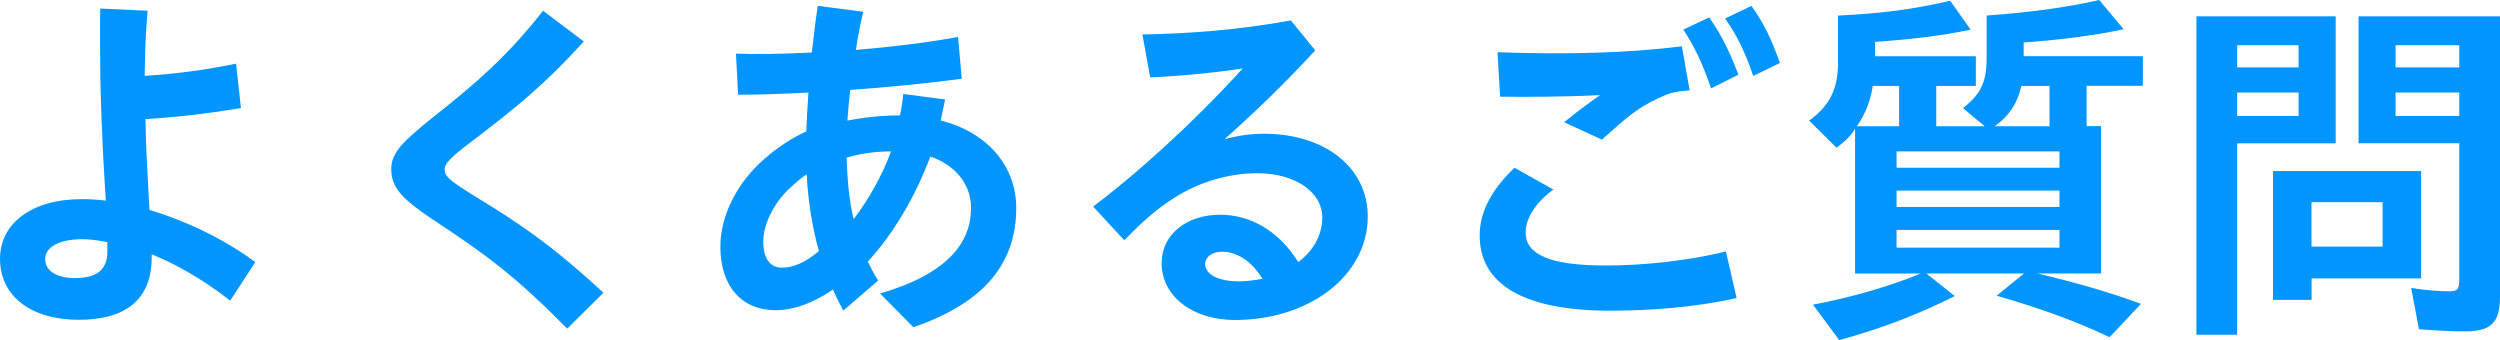
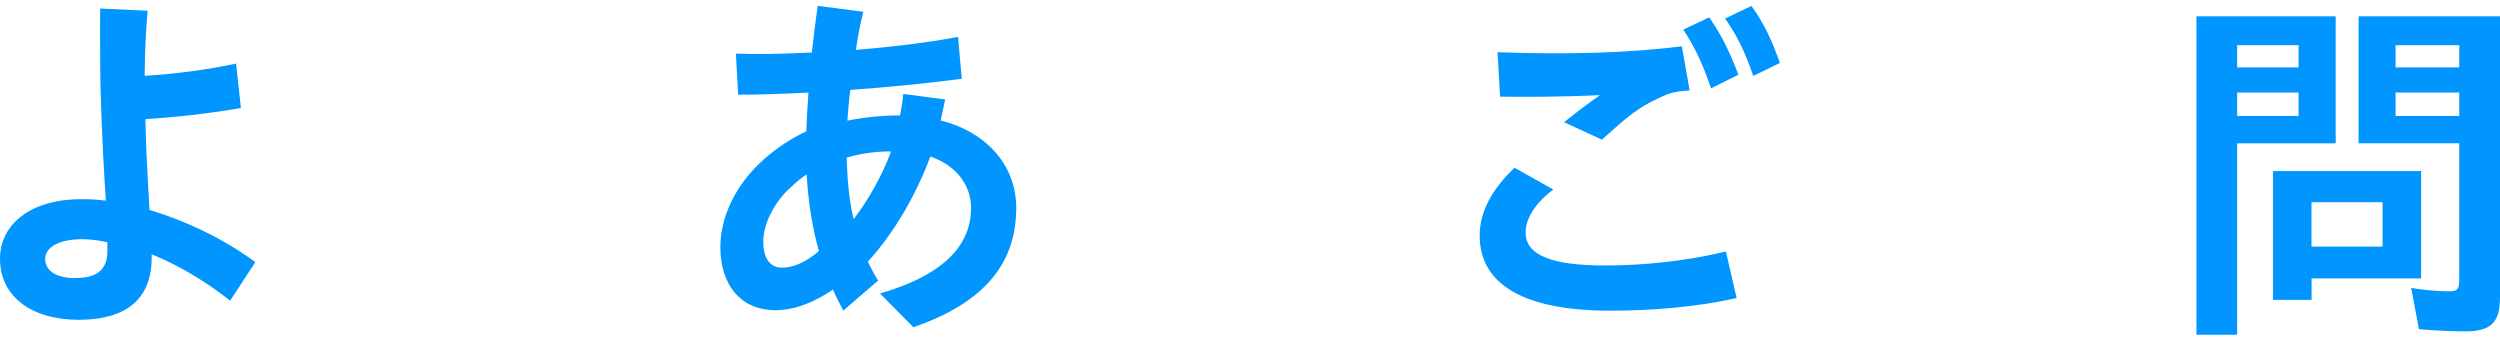
<svg xmlns="http://www.w3.org/2000/svg" id="_レイヤー_2" data-name="レイヤー 2" width="263.37" height="35.84" viewBox="0 0 263.37 35.84">
  <defs>
    <style>
      .cls-1 {
        fill: #0095ff;
      }
    </style>
  </defs>
  <g id="object">
    <g>
      <path class="cls-1" d="M0,27.26c0-3.67,3.28-6.28,8.58-6.28.82,0,1.68.04,2.57.16l-.12-1.91c-.23-3.55-.47-9.44-.47-12.21,0-1.83-.04-3.71,0-6.12l4.99.23c-.19,2.3-.27,3.9-.31,6.86,3.2-.2,6.47-.62,9.63-1.29l.51,4.68c-3.63.62-7.02.98-10.06,1.17.04,2.3.16,4.84.27,6.71.04.94.12,1.91.16,2.85,3.86,1.17,7.8,3.04,11.15,5.5l-2.65,4.06c-3-2.34-5.77-3.86-8.27-4.88v.35c0,4.33-2.65,6.55-7.68,6.55S0,31.2,0,27.26ZM7.96,29.29c2.15,0,3.35-.82,3.35-2.77v-1.01c-.98-.2-1.87-.31-2.65-.31-2.54,0-3.9.9-3.9,2.07,0,1.33,1.29,2.03,3.2,2.03Z" />
-       <path class="cls-1" d="M45.59,23.13c-3.28-2.22-4.37-3.35-4.37-5.34,0-1.72,1.25-2.92,4.52-5.54,4.37-3.43,7.84-6.47,11.47-11.12l4.29,3.24c-4.21,4.64-7.22,7.02-11.7,10.45-2.34,1.75-2.96,2.42-2.96,3.04,0,.74.58,1.21,3.43,2.96,4.37,2.69,7.64,4.8,13.3,10.02l-3.82,3.78c-5.46-5.54-8.5-7.76-14.16-11.5Z" />
      <path class="cls-1" d="M87.75,30.5c-1.99,1.37-4.06,2.18-6.05,2.18-3.63,0-5.81-2.61-5.81-6.67,0-3.24,1.68-6.67,4.6-9.24,1.33-1.17,2.89-2.22,4.45-2.93.04-1.17.12-2.57.23-4.09-2.96.16-5.58.23-7.41.23l-.23-4.33c2.03.08,4.84.04,8-.12.2-1.76.39-3.43.62-4.91l4.8.62c-.31,1.21-.58,2.61-.78,4.02,3.63-.31,7.41-.74,10.76-1.37l.39,4.41c-3.59.47-7.8.9-11.74,1.17-.16,1.17-.23,2.26-.31,3.24,1.72-.35,3.59-.55,5.54-.55.16-.74.27-1.44.35-2.26l4.41.58-.47,2.22c4.52,1.09,7.96,4.49,7.96,9.21,0,5.58-3.08,9.91-10.84,12.56l-3.51-3.55c7.14-2.07,9.59-5.38,9.59-9.01,0-2.57-1.75-4.56-4.29-5.42-1.52,4.1-3.86,8.11-6.59,11.08.35.7.7,1.37,1.09,1.99l-3.67,3.16c-.39-.74-.78-1.48-1.09-2.22ZM82.37,28.2c1.21,0,2.57-.59,3.9-1.76-.66-2.3-1.13-5.11-1.29-8.07-.55.35-1.09.82-1.64,1.33-1.56,1.37-2.93,3.67-2.93,5.77,0,1.83.78,2.73,1.95,2.73ZM89.93,23.09c1.52-1.99,3-4.56,3.94-7.14-1.68,0-3.28.23-4.68.66.08,2.42.27,4.56.74,6.47Z" />
-       <path class="cls-1" d="M122.38,27.65c0-2.85,2.53-5.03,6.16-5.03,3.28,0,6.24,1.79,8.23,4.99,1.56-1.17,2.53-2.81,2.53-4.72,0-2.57-2.73-4.64-6.86-4.64-3.08,0-6.2.97-8.7,2.57-1.83,1.17-3.16,2.3-5.3,4.49l-3.28-3.55c4.17-3.12,10.18-8.42,15.76-14.55-3.08.47-6.75.82-9.75.94l-.82-4.52c4.84-.08,10.14-.47,15.64-1.48l2.57,3.16c-3.47,3.74-6.32,6.47-9.56,9.36,1.4-.39,2.77-.58,4.17-.58,6.44,0,10.92,3.59,10.92,8.7,0,6.32-6.24,10.92-14,10.92-4.37,0-7.72-2.42-7.72-6.04ZM130.5,29.64c.86,0,1.68-.12,2.5-.27-1.13-1.83-2.65-2.85-4.25-2.85-1.09,0-1.79.58-1.79,1.29,0,1.09,1.37,1.83,3.55,1.83Z" />
      <path class="cls-1" d="M155.88,24.81c0-2.54,1.33-4.91,3.67-7.14l4.09,2.3c-1.87,1.37-2.92,3.04-2.92,4.53,0,2.3,2.54,3.47,8.42,3.47,4.13,0,8.74-.51,12.68-1.48l1.13,4.91c-4.37.98-9.09,1.33-13.34,1.33-8.93,0-13.73-2.69-13.73-7.92ZM164.78,12.87c1.29-1.05,2.5-1.95,3.78-2.85-4.02.2-8.07.2-10.53.16l-.27-4.68c7.37.27,13.81.08,19.42-.62l.82,4.64c-1.52.12-2.07.23-3.35.86-2.14.97-3.43,2.11-5.89,4.33l-3.98-1.83ZM177.33,3.12l2.73-1.29c1.36,1.95,2.11,3.55,3.08,6.04l-2.89,1.44c-.86-2.57-1.68-4.29-2.92-6.2ZM181.74,1.95l2.77-1.33c1.36,1.91,2.07,3.43,3,6.01l-2.81,1.37c-.9-2.61-1.68-4.21-2.96-6.04Z" />
-       <path class="cls-1" d="M190.98,32.1c3.94-.74,8.03-1.91,11.35-3.28h-6.9v-15.25c-.39.66-1.09,1.37-1.95,1.99l-2.89-2.85c2.15-1.56,3.04-3.35,3.04-6.04V1.64c4.76-.23,7.92-.66,11.82-1.56l2.15,3.04c-2.89.62-6.01,1.01-10.06,1.29v1.52h10.61v3.12h-4.17v4.25h5.11l-2.3-1.91c1.91-1.48,2.5-2.77,2.5-5.34V1.64c4.76-.35,8.42-.86,11.86-1.64l2.57,3.08c-3.08.66-6.4,1.09-10.53,1.4v1.44h12.56v3.12h-5.93v4.25h1.52v15.52h-6.71c4.02.94,7.76,2.03,10.92,3.2l-3.31,3.51c-3.47-1.64-7.14-3-11.9-4.37l2.89-2.34h-10.3l3,2.38c-3.71,1.87-7.72,3.43-12.17,4.64l-2.77-3.74ZM200.07,13.3v-4.25h-2.77c-.27,1.64-.78,2.93-1.68,4.25h4.45ZM216.96,17.67v-1.72h-17.16v1.72h17.16ZM216.96,21.8v-1.72h-17.16v1.72h17.16ZM216.96,26.09v-1.87h-17.16v1.87h17.16ZM215.91,13.3v-4.25h-2.96c-.43,1.87-1.29,3.16-2.81,4.25h5.77Z" />
      <path class="cls-1" d="M231.39,1.72h14.67v13.38h-10.38v20.16h-4.29V1.72ZM242.15,7.1v-2.34h-6.47v2.34h6.47ZM242.15,12.21v-2.46h-6.47v2.46h6.47ZM239.46,18.02h15.6v11.31h-11.54v2.26h-4.06v-13.57ZM251,25.98v-4.68h-7.49v4.68h7.49ZM254.83,34.67l-.82-4.33c1.48.23,2.96.35,4.02.35.86,0,1.05-.23,1.05-1.25v-14.35h-10.61V1.72h14.9v29.56c0,2.69-.94,3.63-3.67,3.63-1.17,0-3.2-.08-4.88-.23ZM259.08,7.1v-2.34h-6.71v2.34h6.71ZM259.08,12.21v-2.46h-6.71v2.46h6.71Z" />
    </g>
  </g>
</svg>